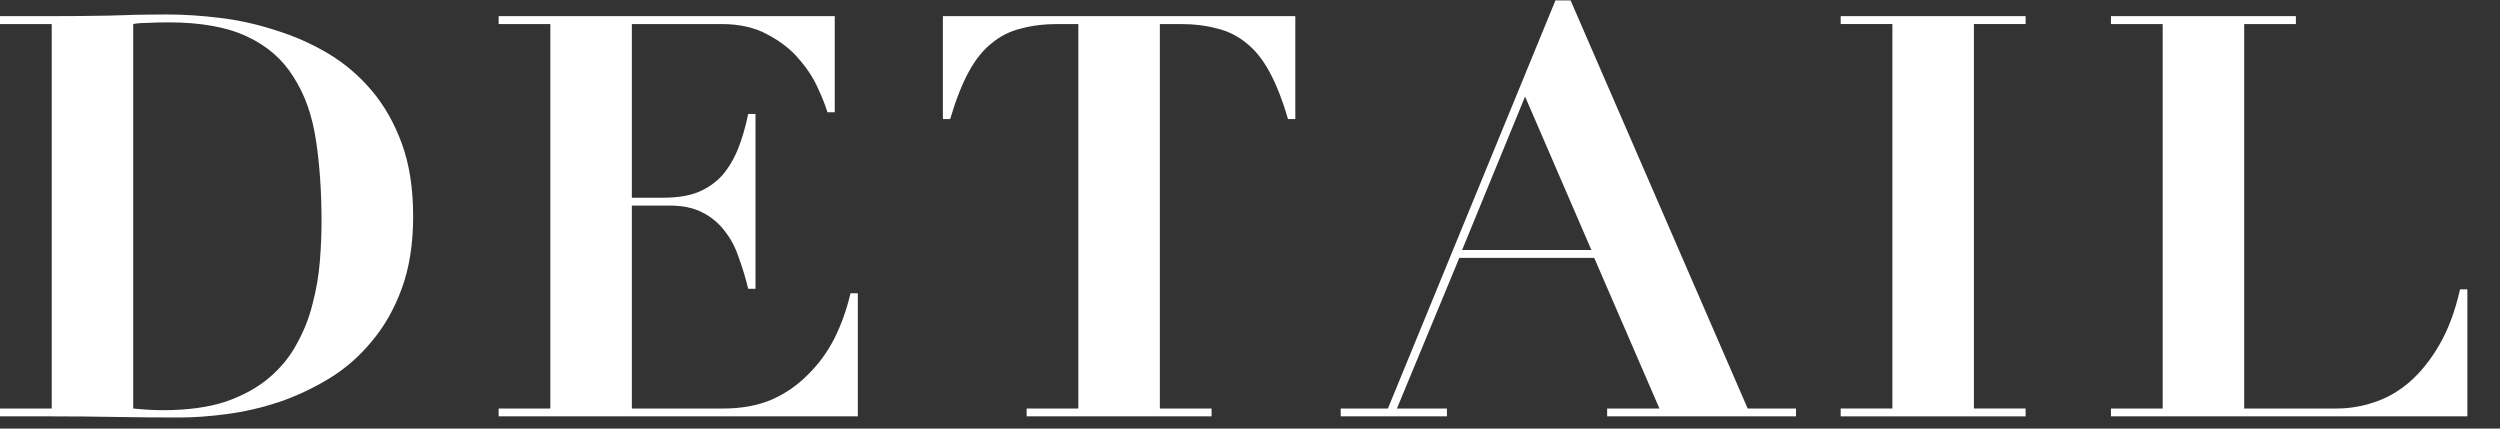
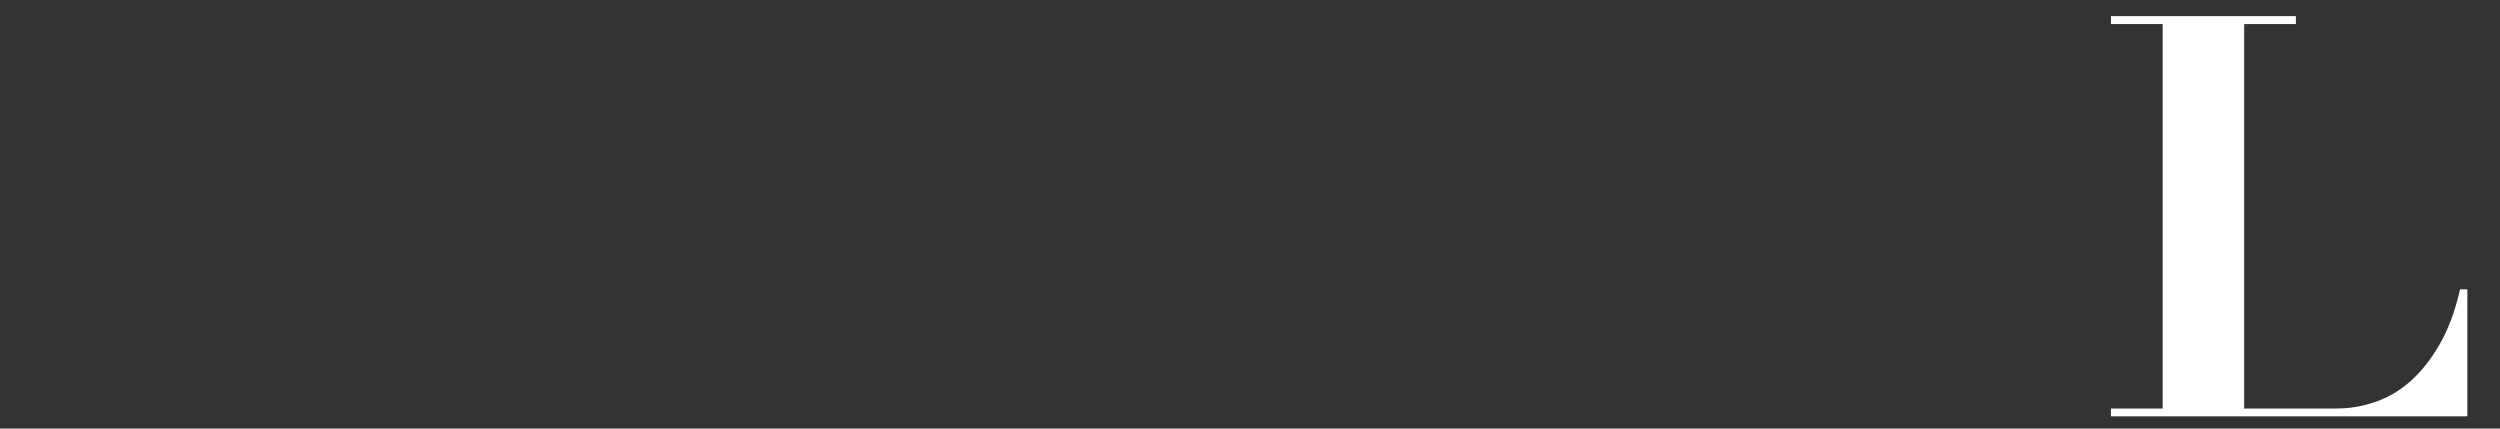
<svg xmlns="http://www.w3.org/2000/svg" width="70" height="12" viewBox="0 0 70 12" fill="none">
  <rect x="0" y="0" width="70" height="12" fill="#333333" stroke="none" />
-   <path d="M3.73 11.438V0.673C3.835 0.652 3.971 0.641 4.139 0.641C4.307 0.631 4.496 0.626 4.706 0.626C5.619 0.626 6.353 0.757 6.909 1.019C7.476 1.281 7.911 1.659 8.216 2.152C8.53 2.635 8.74 3.222 8.845 3.915C8.95 4.597 9.003 5.363 9.003 6.213C9.003 6.559 8.987 6.932 8.955 7.33C8.924 7.718 8.856 8.112 8.751 8.511C8.656 8.899 8.509 9.271 8.31 9.628C8.121 9.985 7.859 10.305 7.523 10.588C7.198 10.861 6.794 11.081 6.311 11.249C5.829 11.406 5.246 11.485 4.564 11.485C4.312 11.485 4.034 11.47 3.73 11.438ZM1.448 0.673V11.438H0V11.658H1.448C2.046 11.658 2.639 11.664 3.226 11.674C3.825 11.685 4.423 11.69 5.021 11.69C5.43 11.69 5.871 11.658 6.343 11.595C6.825 11.533 7.308 11.422 7.791 11.265C8.284 11.097 8.756 10.877 9.207 10.604C9.658 10.331 10.057 9.985 10.403 9.565C10.76 9.145 11.043 8.647 11.253 8.07C11.463 7.493 11.568 6.821 11.568 6.055C11.568 5.279 11.463 4.602 11.253 4.025C11.043 3.448 10.76 2.95 10.403 2.53C10.046 2.11 9.637 1.764 9.176 1.491C8.714 1.218 8.226 1.003 7.712 0.846C7.198 0.678 6.678 0.563 6.154 0.5C5.629 0.437 5.131 0.405 4.659 0.405C4.124 0.405 3.588 0.416 3.053 0.437C2.518 0.447 1.983 0.452 1.448 0.452H0V0.673H1.448Z" fill="white" />
-   <path d="M13.962 0.452V0.673H15.41V11.438H13.962V11.658H24.019V8.212H23.814C23.709 8.663 23.557 9.088 23.358 9.486C23.158 9.875 22.907 10.216 22.602 10.509C22.308 10.803 21.968 11.034 21.579 11.202C21.191 11.359 20.756 11.438 20.273 11.438H17.692V5.756H18.746C19.114 5.756 19.418 5.819 19.659 5.945C19.911 6.071 20.121 6.244 20.289 6.465C20.457 6.674 20.588 6.921 20.682 7.204C20.787 7.488 20.876 7.781 20.95 8.086H21.154V3.191H20.95C20.876 3.548 20.782 3.873 20.666 4.167C20.551 4.45 20.404 4.697 20.226 4.906C20.047 5.106 19.822 5.263 19.549 5.379C19.287 5.484 18.961 5.536 18.573 5.536H17.692V0.673H20.194C20.708 0.673 21.144 0.772 21.501 0.972C21.857 1.161 22.146 1.386 22.366 1.649C22.597 1.911 22.775 2.184 22.901 2.467C23.027 2.74 23.116 2.965 23.169 3.144H23.373V0.452H13.962Z" fill="white" />
-   <path d="M30.194 0.673V11.438H28.746V11.658H33.924V11.438H32.476V0.673H33.042C33.431 0.673 33.777 0.715 34.081 0.799C34.386 0.872 34.658 1.008 34.9 1.208C35.141 1.397 35.356 1.664 35.545 2.011C35.734 2.357 35.907 2.797 36.064 3.333H36.269V0.452H26.401V3.333H26.605C26.763 2.797 26.936 2.357 27.125 2.011C27.314 1.664 27.529 1.397 27.77 1.208C28.011 1.008 28.284 0.872 28.588 0.799C28.893 0.715 29.239 0.673 29.627 0.673H30.194Z" fill="white" />
-   <path d="M42.702 2.703L44.559 7H40.939L42.702 2.703ZM37.54 11.438V11.658H40.514V11.438H39.114L40.861 7.22H44.638L46.464 11.438H45V11.658H50.288V11.438H48.935L43.977 0.012H43.552L38.862 11.438H37.54Z" fill="white" />
-   <path d="M51.539 0.452V0.673H52.987V11.438H51.539V11.658H56.717V11.438H55.269V0.673H56.717V0.452H51.539Z" fill="white" />
  <path d="M59.107 0.452V0.673H60.555V11.438H59.107V11.658H69.086V8.101H68.881C68.745 8.71 68.55 9.229 68.299 9.66C68.057 10.079 67.779 10.425 67.465 10.698C67.16 10.961 66.83 11.149 66.473 11.265C66.127 11.38 65.781 11.438 65.434 11.438H62.837V0.673H64.285V0.452H59.107Z" fill="white" />
</svg>